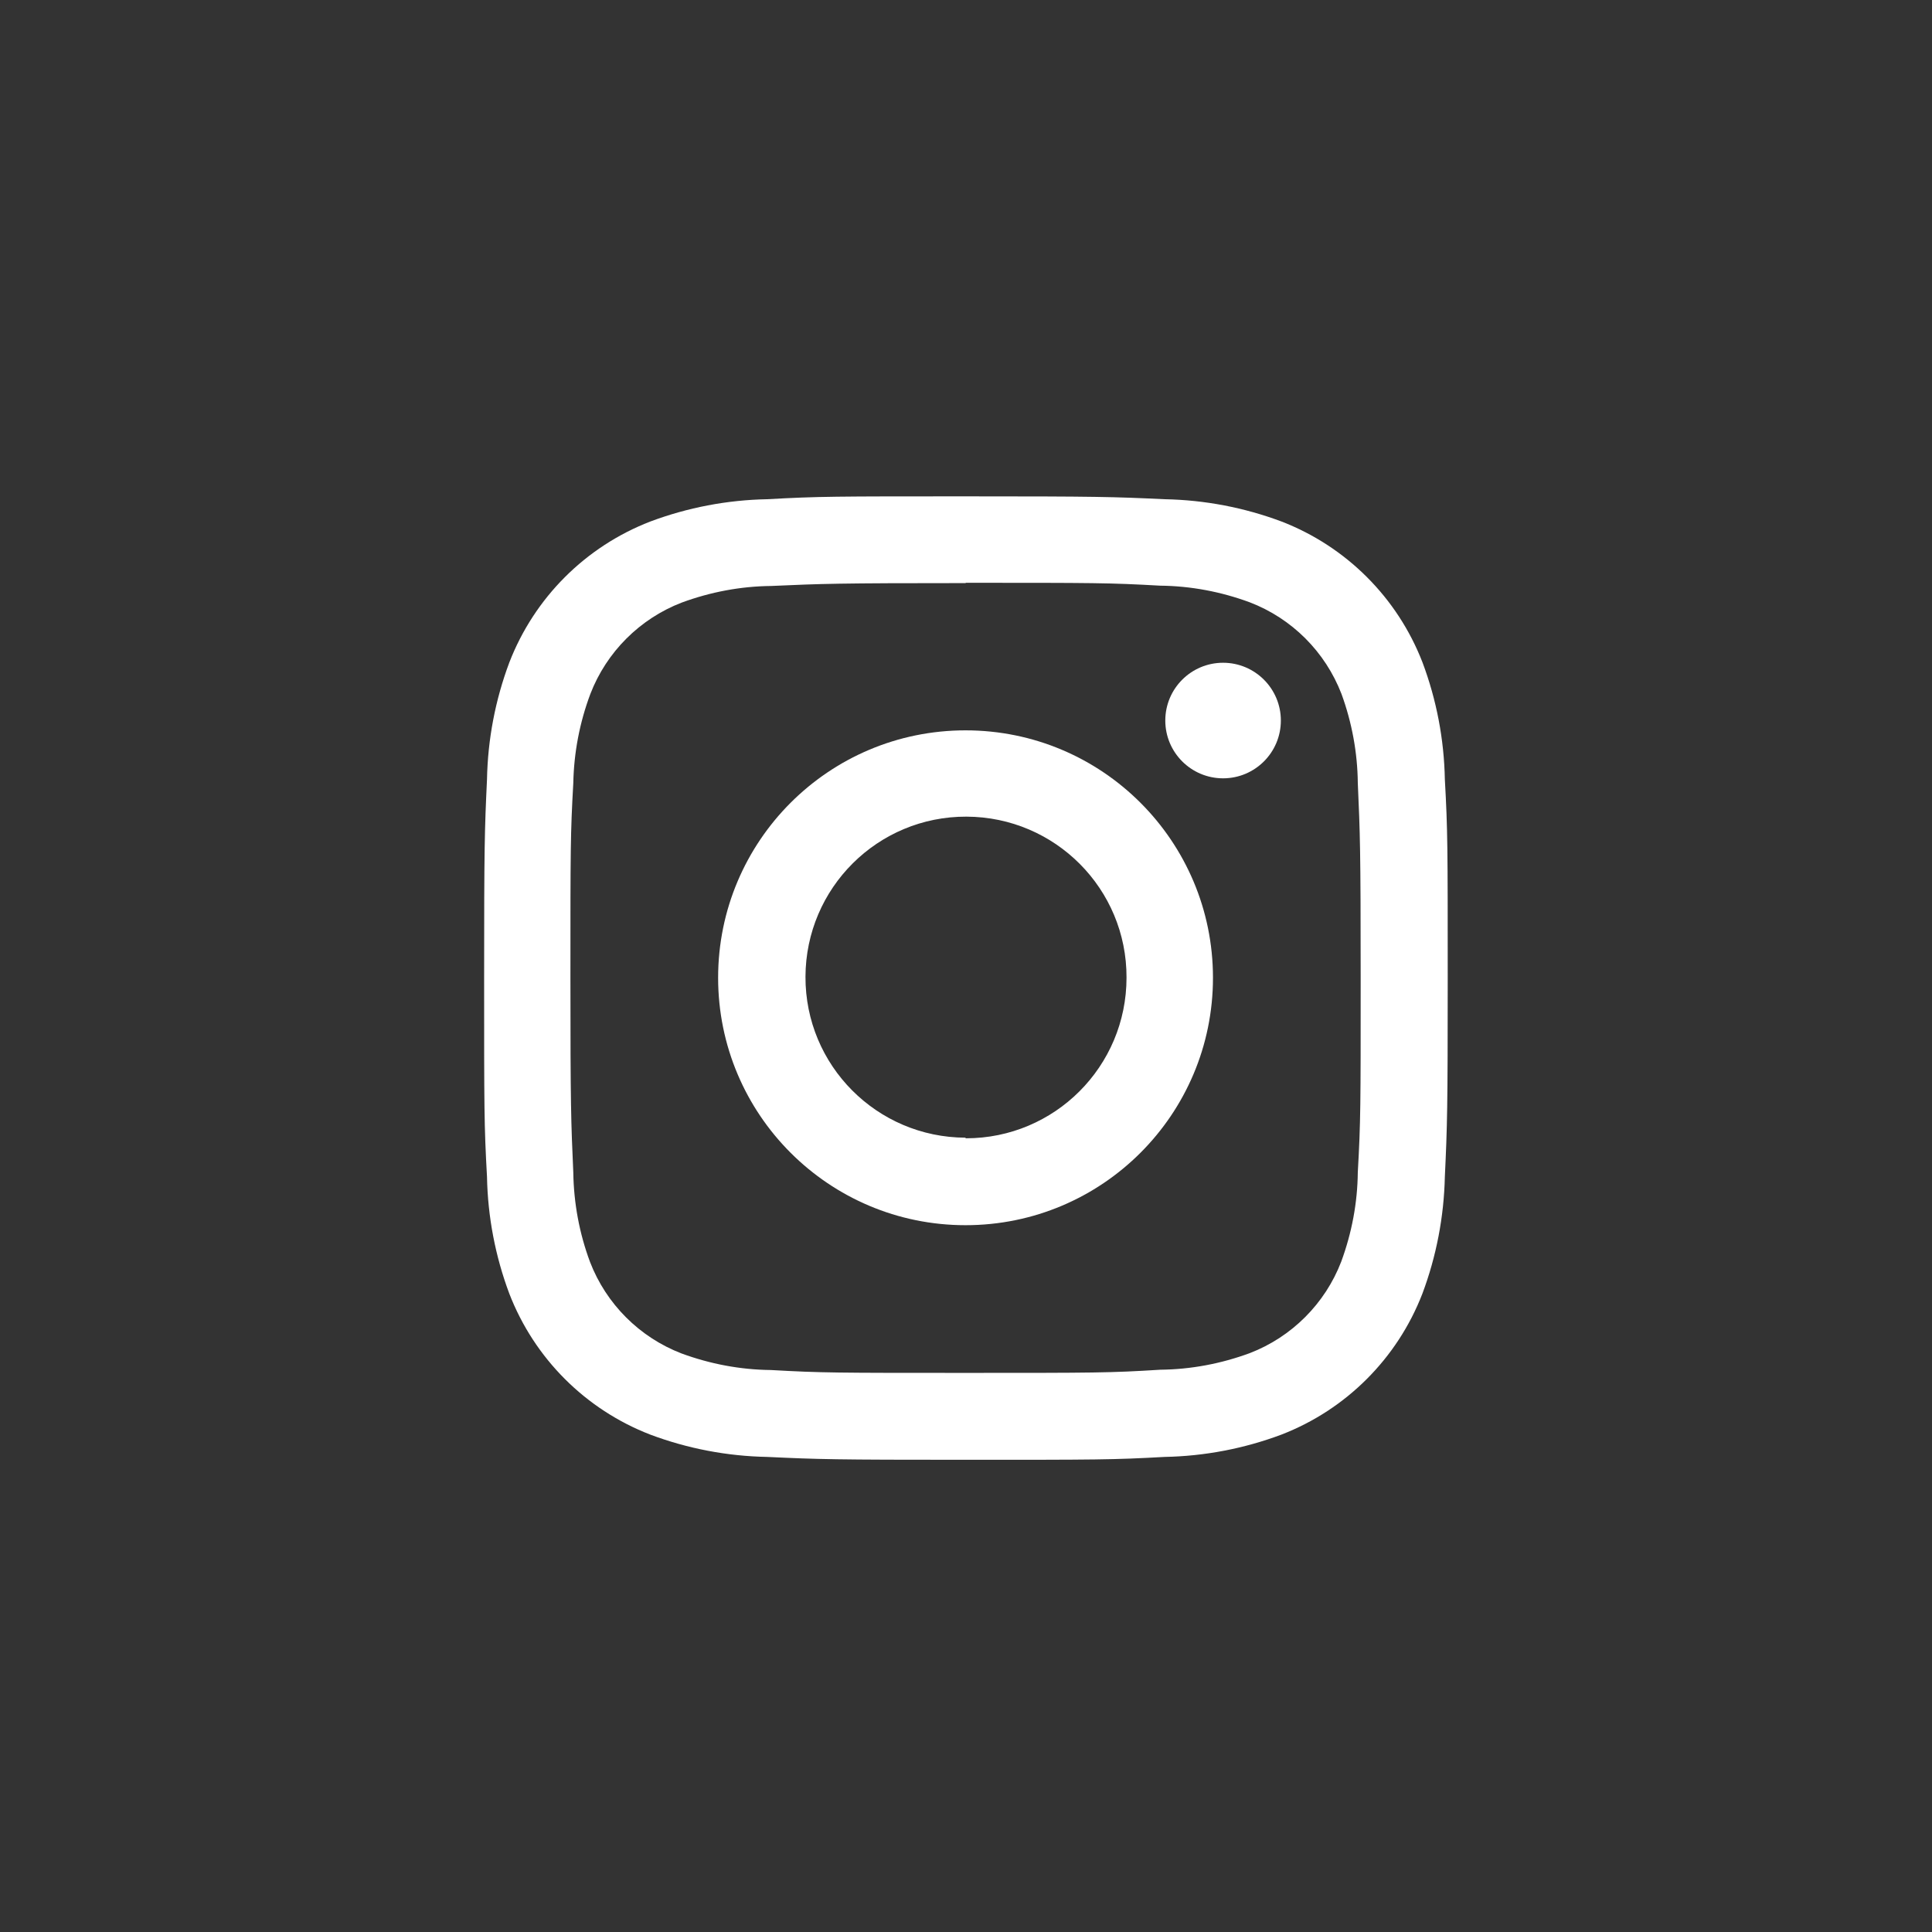
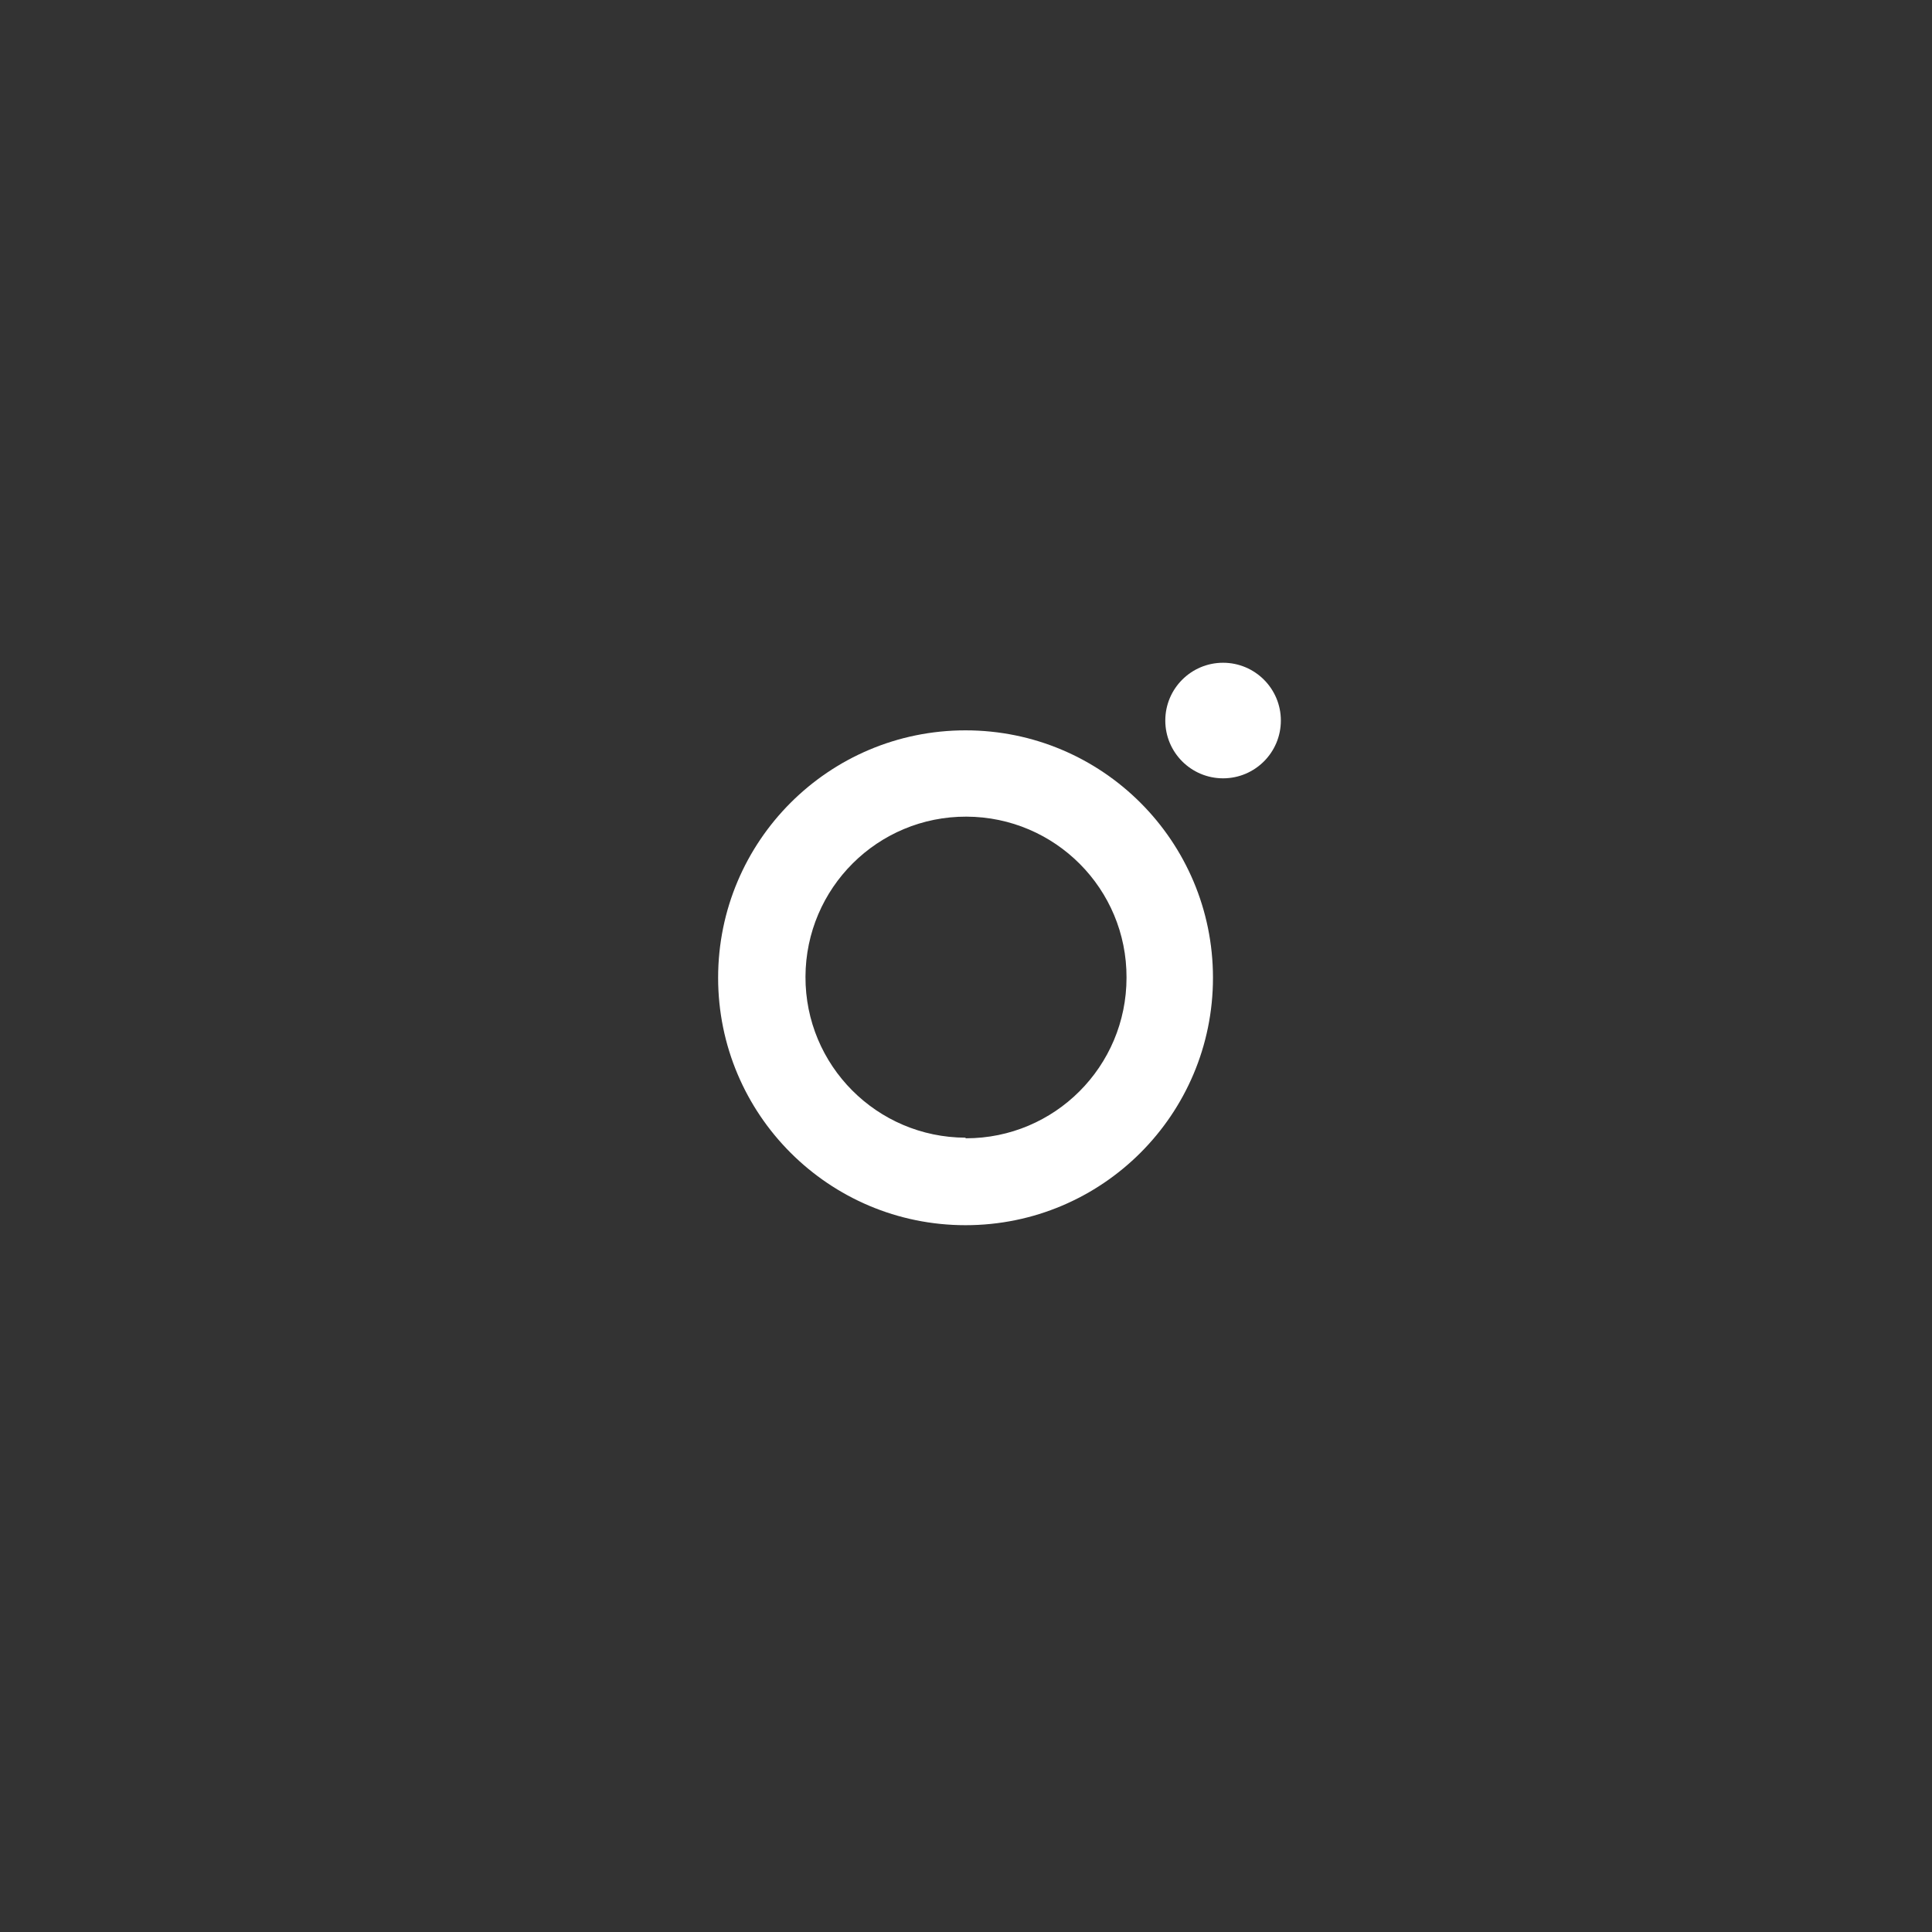
<svg xmlns="http://www.w3.org/2000/svg" id="Layer_2" viewBox="0 0 128.06 128.06">
  <rect x="0" y="0" width="128.06" height="128.06" fill="#333333" stroke="none" />
  <defs>
    <style>.cls-1{fill:none;}.cls-2{fill:#fff;}</style>
  </defs>
  <g id="Layer_1-2">
    <g>
-       <circle class="cls-1" cx="64.03" cy="64.03" r="64.03" />
      <g>
-         <path class="cls-2" d="M64,38.63c8.53,0,9.54,0,12.9,.19,2.03,.02,4.03,.4,5.93,1.1,2.8,1.07,5.01,3.28,6.09,6.08,.69,1.89,1.06,3.89,1.08,5.9,.15,3.37,.19,4.38,.19,12.9s0,9.54-.19,12.9c-.02,2.03-.4,4.03-1.1,5.93-1.07,2.78-3.28,4.99-6.06,6.06-1.9,.7-3.9,1.08-5.93,1.1-3.34,.21-4.35,.21-12.91,.21s-9.54,0-12.9-.19c-2.03-.02-4.03-.4-5.93-1.1-2.78-1.07-4.99-3.28-6.06-6.06-.71-1.9-1.08-3.91-1.11-5.94-.15-3.37-.19-4.38-.19-12.9s0-9.54,.19-12.9c.04-2.02,.42-4.02,1.13-5.91,1.07-2.78,3.28-4.99,6.06-6.06,1.9-.7,3.9-1.08,5.93-1.1,3.37-.15,4.38-.19,12.9-.19m0-5.75c-8.67,0-9.76,0-13.17,.19-2.65,.05-5.27,.55-7.75,1.48-4.29,1.66-7.68,5.05-9.34,9.34-.93,2.48-1.43,5.1-1.48,7.75-.16,3.41-.19,4.49-.19,13.17s0,9.76,.19,13.17c.05,2.65,.55,5.27,1.48,7.75,1.66,4.29,5.05,7.68,9.34,9.34,2.48,.93,5.1,1.43,7.75,1.48,3.41,.16,4.49,.19,13.17,.19s9.76,0,13.17-.19c2.65-.05,5.27-.55,7.75-1.48,4.29-1.66,7.68-5.05,9.34-9.34,.93-2.48,1.43-5.1,1.49-7.75,.16-3.41,.19-4.49,.19-13.17s0-9.76-.19-13.17c-.05-2.65-.55-5.27-1.48-7.75-1.66-4.29-5.05-7.68-9.34-9.34-2.48-.93-5.1-1.43-7.75-1.48-3.41-.16-4.49-.19-13.17-.19h0Z" />
-         <path class="cls-2" d="M64,48.41c-9.06,0-16.4,7.34-16.4,16.4s7.34,16.4,16.4,16.4,16.4-7.34,16.4-16.4h0c0-9.06-7.34-16.4-16.4-16.4Zm0,27c-5.88-.02-10.63-4.79-10.61-10.67,.02-5.88,4.79-10.63,10.67-10.61,5.88,.02,10.63,4.79,10.61,10.67h0c0,5.89-4.76,10.65-10.64,10.65h-.03v-.04Z" />
+         <path class="cls-2" d="M64,48.41c-9.06,0-16.4,7.34-16.4,16.4s7.34,16.4,16.4,16.4,16.4-7.34,16.4-16.4h0c0-9.06-7.34-16.4-16.4-16.4m0,27c-5.88-.02-10.63-4.79-10.61-10.67,.02-5.88,4.79-10.63,10.67-10.61,5.88,.02,10.63,4.79,10.61,10.67h0c0,5.89-4.76,10.65-10.64,10.65h-.03v-.04Z" />
        <circle class="cls-2" cx="81.07" cy="47.76" r="3.83" />
      </g>
    </g>
  </g>
</svg>